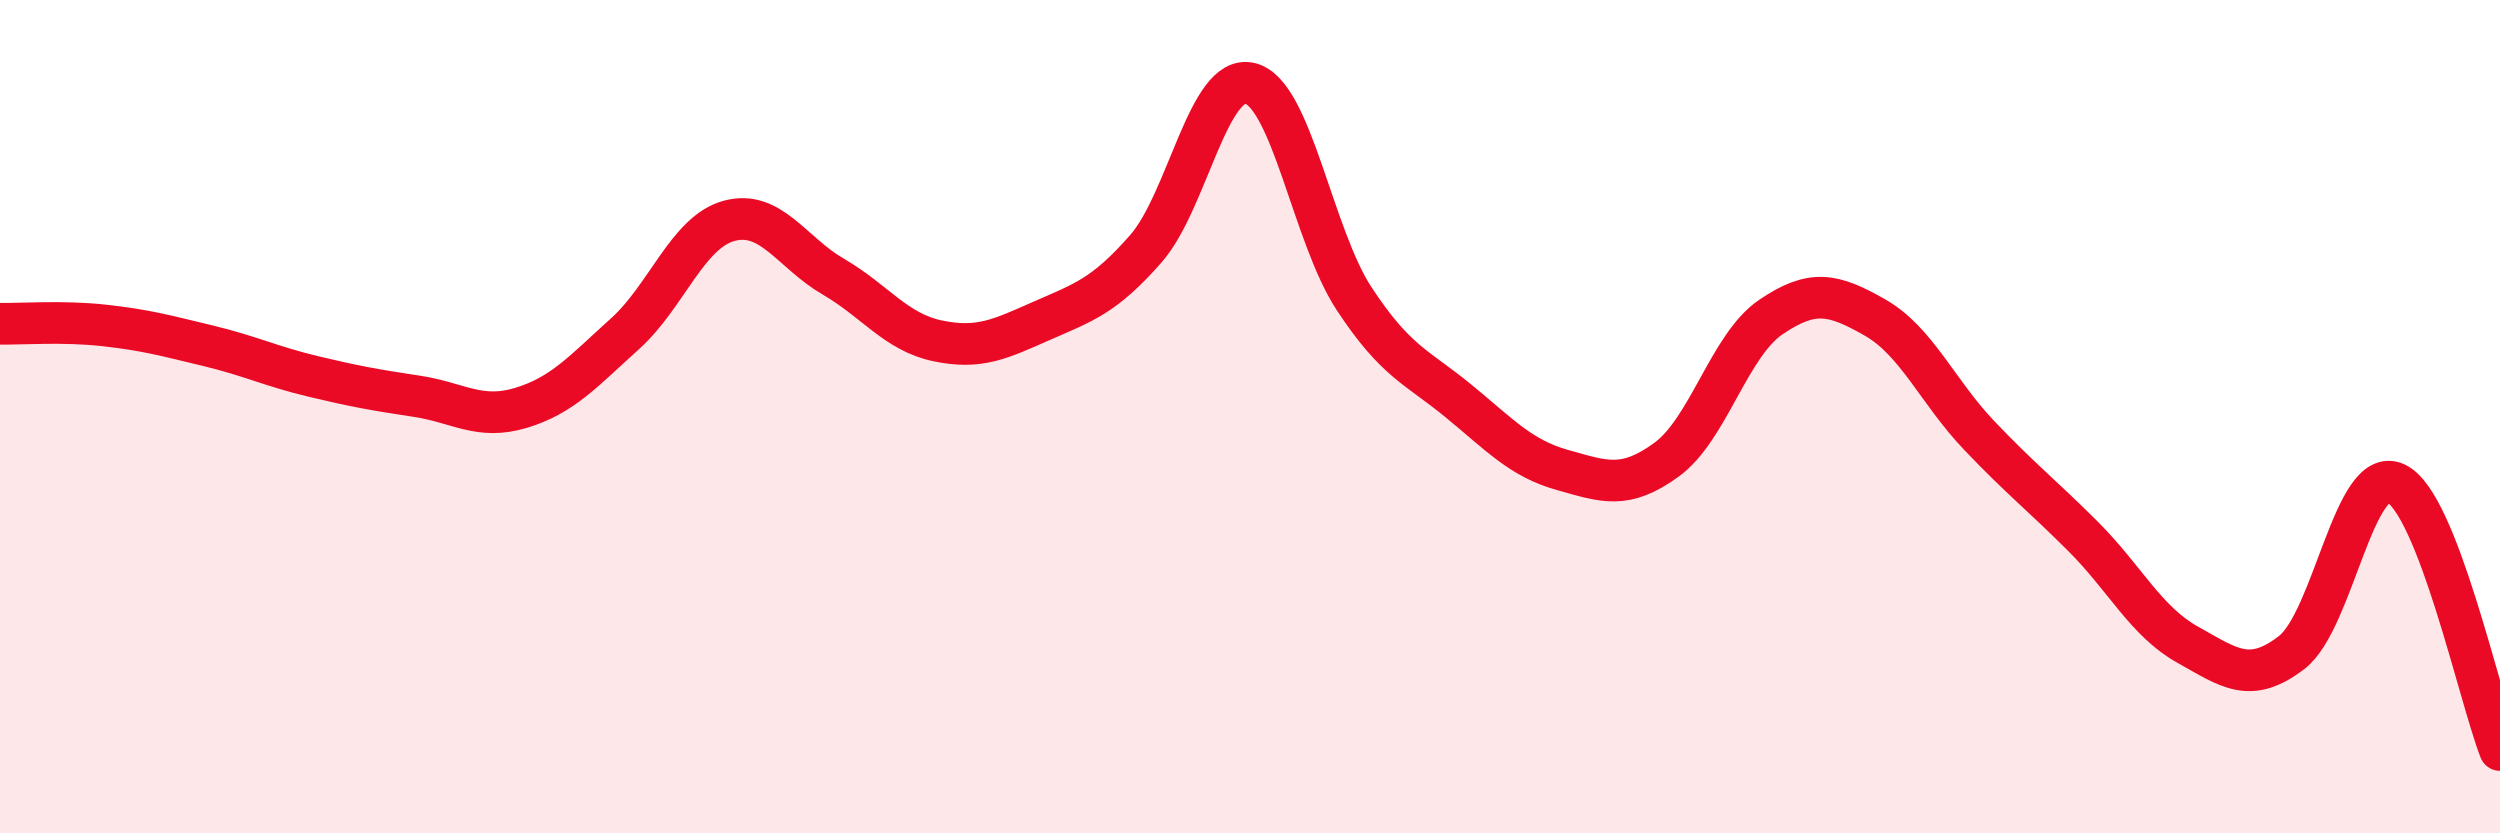
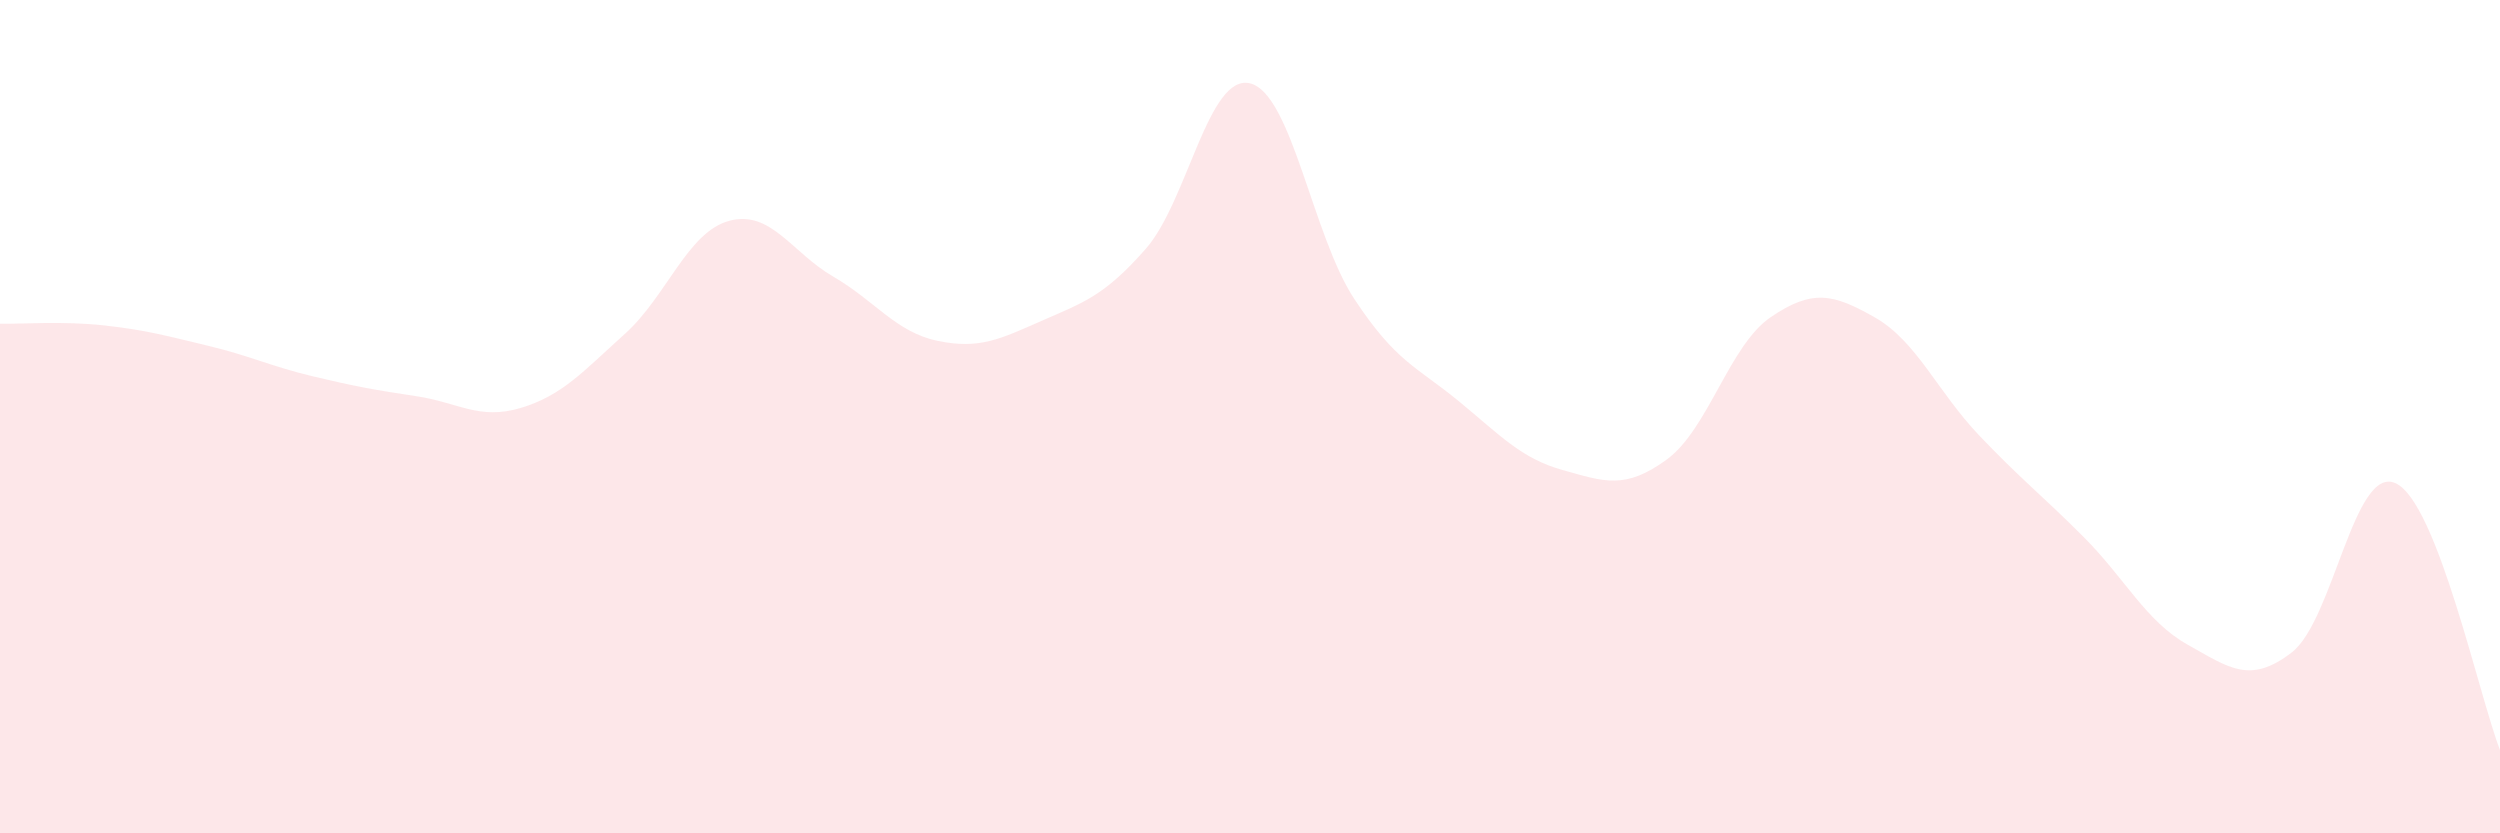
<svg xmlns="http://www.w3.org/2000/svg" width="60" height="20" viewBox="0 0 60 20">
  <path d="M 0,7.77 C 0.5,7.78 1.5,7.7 2.5,7.81 C 3.5,7.92 4,8.06 5,8.3 C 6,8.54 6.5,8.79 7.5,9.03 C 8.5,9.27 9,9.36 10,9.51 C 11,9.66 11.5,10.09 12.5,9.79 C 13.5,9.49 14,8.91 15,8.01 C 16,7.11 16.5,5.57 17.5,5.3 C 18.5,5.03 19,6.06 20,6.64 C 21,7.22 21.5,7.97 22.5,8.18 C 23.5,8.39 24,8.14 25,7.7 C 26,7.26 26.5,7.11 27.5,5.97 C 28.5,4.83 29,1.76 30,2 C 31,2.24 31.5,5.65 32.5,7.17 C 33.5,8.69 34,8.8 35,9.62 C 36,10.44 36.5,11 37.5,11.28 C 38.5,11.56 39,11.76 40,11.03 C 41,10.3 41.5,8.29 42.5,7.61 C 43.5,6.93 44,7.05 45,7.62 C 46,8.19 46.5,9.4 47.5,10.45 C 48.5,11.5 49,11.88 50,12.88 C 51,13.88 51.5,14.91 52.5,15.47 C 53.5,16.03 54,16.43 55,15.66 C 56,14.89 56.5,11.13 57.5,11.6 C 58.5,12.07 59.5,16.72 60,18L60 20L0 20Z" fill="#EB0A25" opacity="0.1" stroke-linecap="round" stroke-linejoin="round" />
-   <path d="M 0,7.77 C 0.5,7.78 1.5,7.7 2.5,7.81 C 3.5,7.92 4,8.06 5,8.3 C 6,8.54 6.5,8.79 7.5,9.03 C 8.5,9.27 9,9.36 10,9.51 C 11,9.66 11.5,10.09 12.5,9.79 C 13.5,9.49 14,8.91 15,8.01 C 16,7.11 16.5,5.57 17.5,5.3 C 18.5,5.03 19,6.06 20,6.64 C 21,7.22 21.5,7.97 22.5,8.18 C 23.5,8.39 24,8.14 25,7.7 C 26,7.26 26.5,7.11 27.5,5.97 C 28.5,4.83 29,1.76 30,2 C 31,2.24 31.5,5.65 32.5,7.17 C 33.5,8.69 34,8.8 35,9.62 C 36,10.44 36.5,11 37.5,11.28 C 38.5,11.56 39,11.76 40,11.03 C 41,10.3 41.5,8.29 42.5,7.61 C 43.5,6.93 44,7.05 45,7.62 C 46,8.19 46.5,9.4 47.5,10.45 C 48.5,11.5 49,11.88 50,12.88 C 51,13.88 51.5,14.91 52.5,15.47 C 53.5,16.03 54,16.43 55,15.66 C 56,14.89 56.5,11.13 57.5,11.6 C 58.5,12.07 59.5,16.72 60,18" stroke="#EB0A25" stroke-width="1" fill="none" stroke-linecap="round" stroke-linejoin="round" />
</svg>